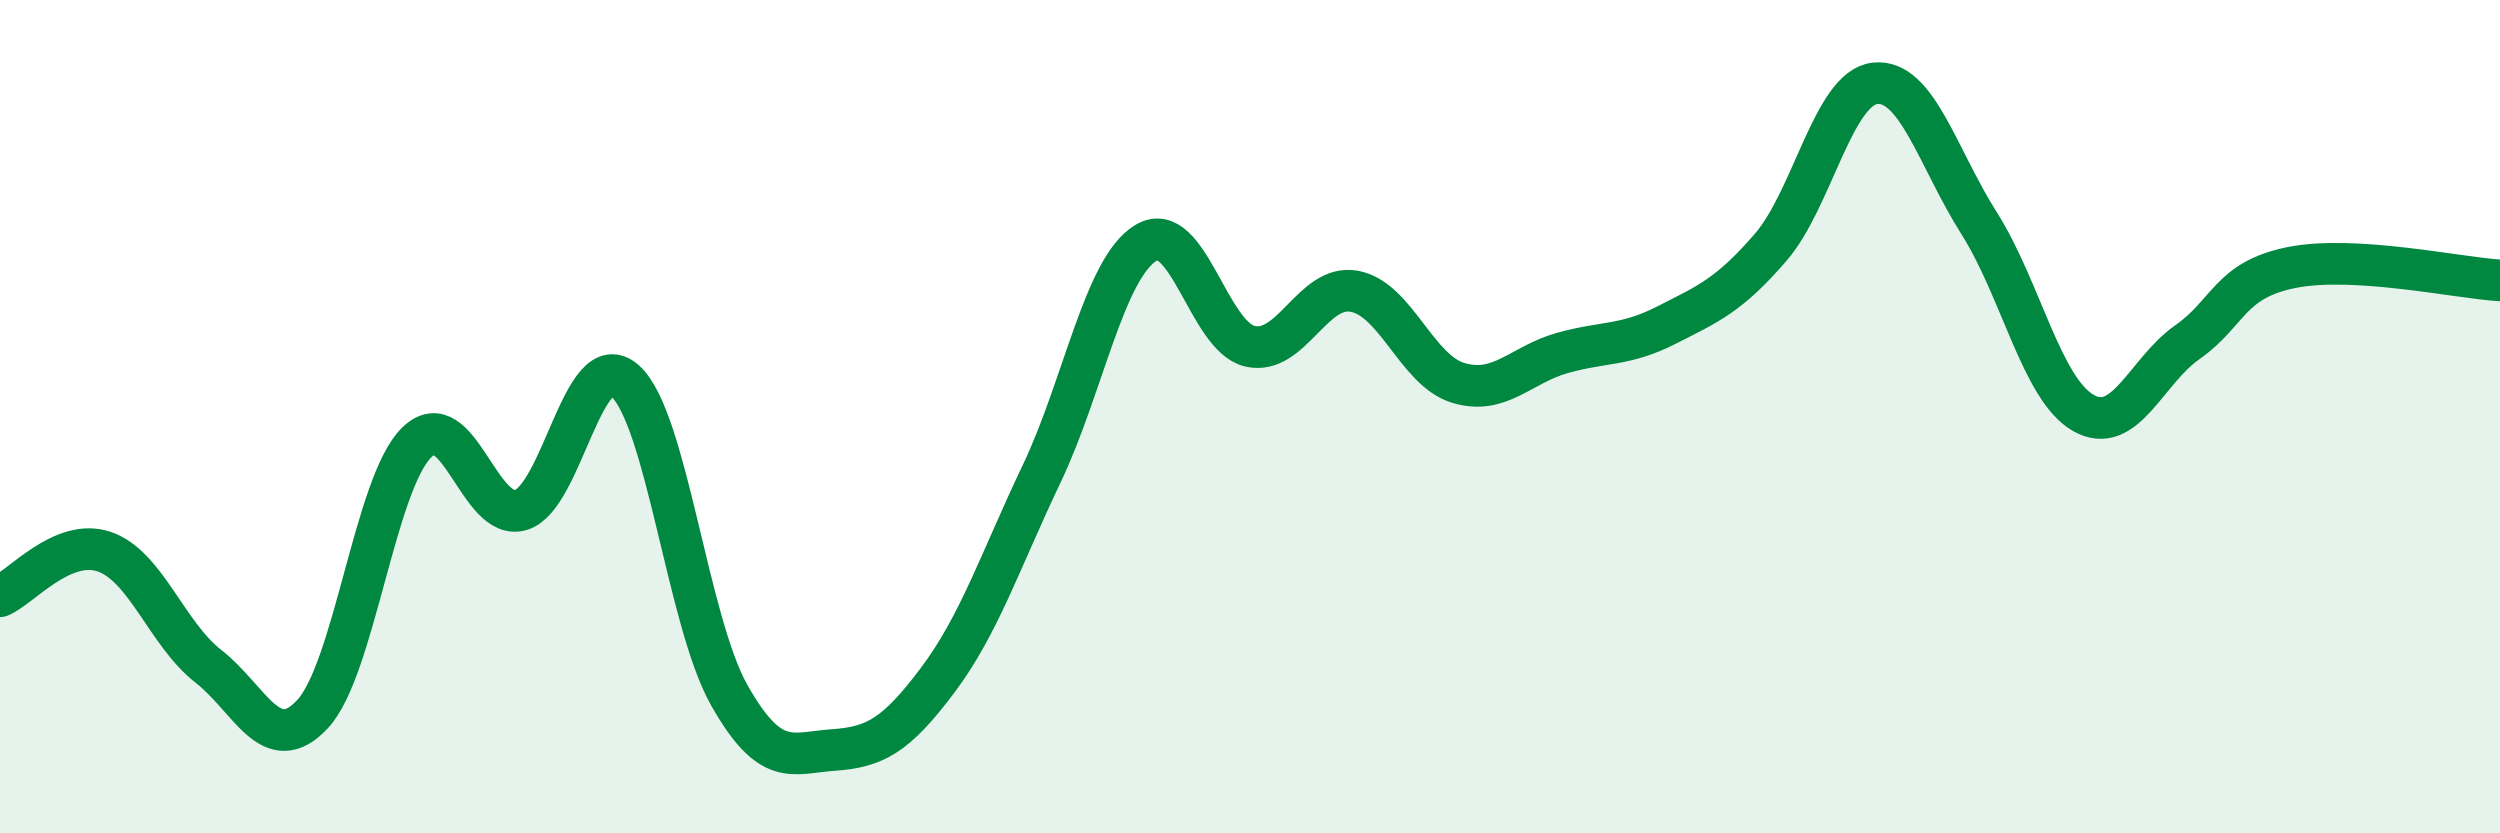
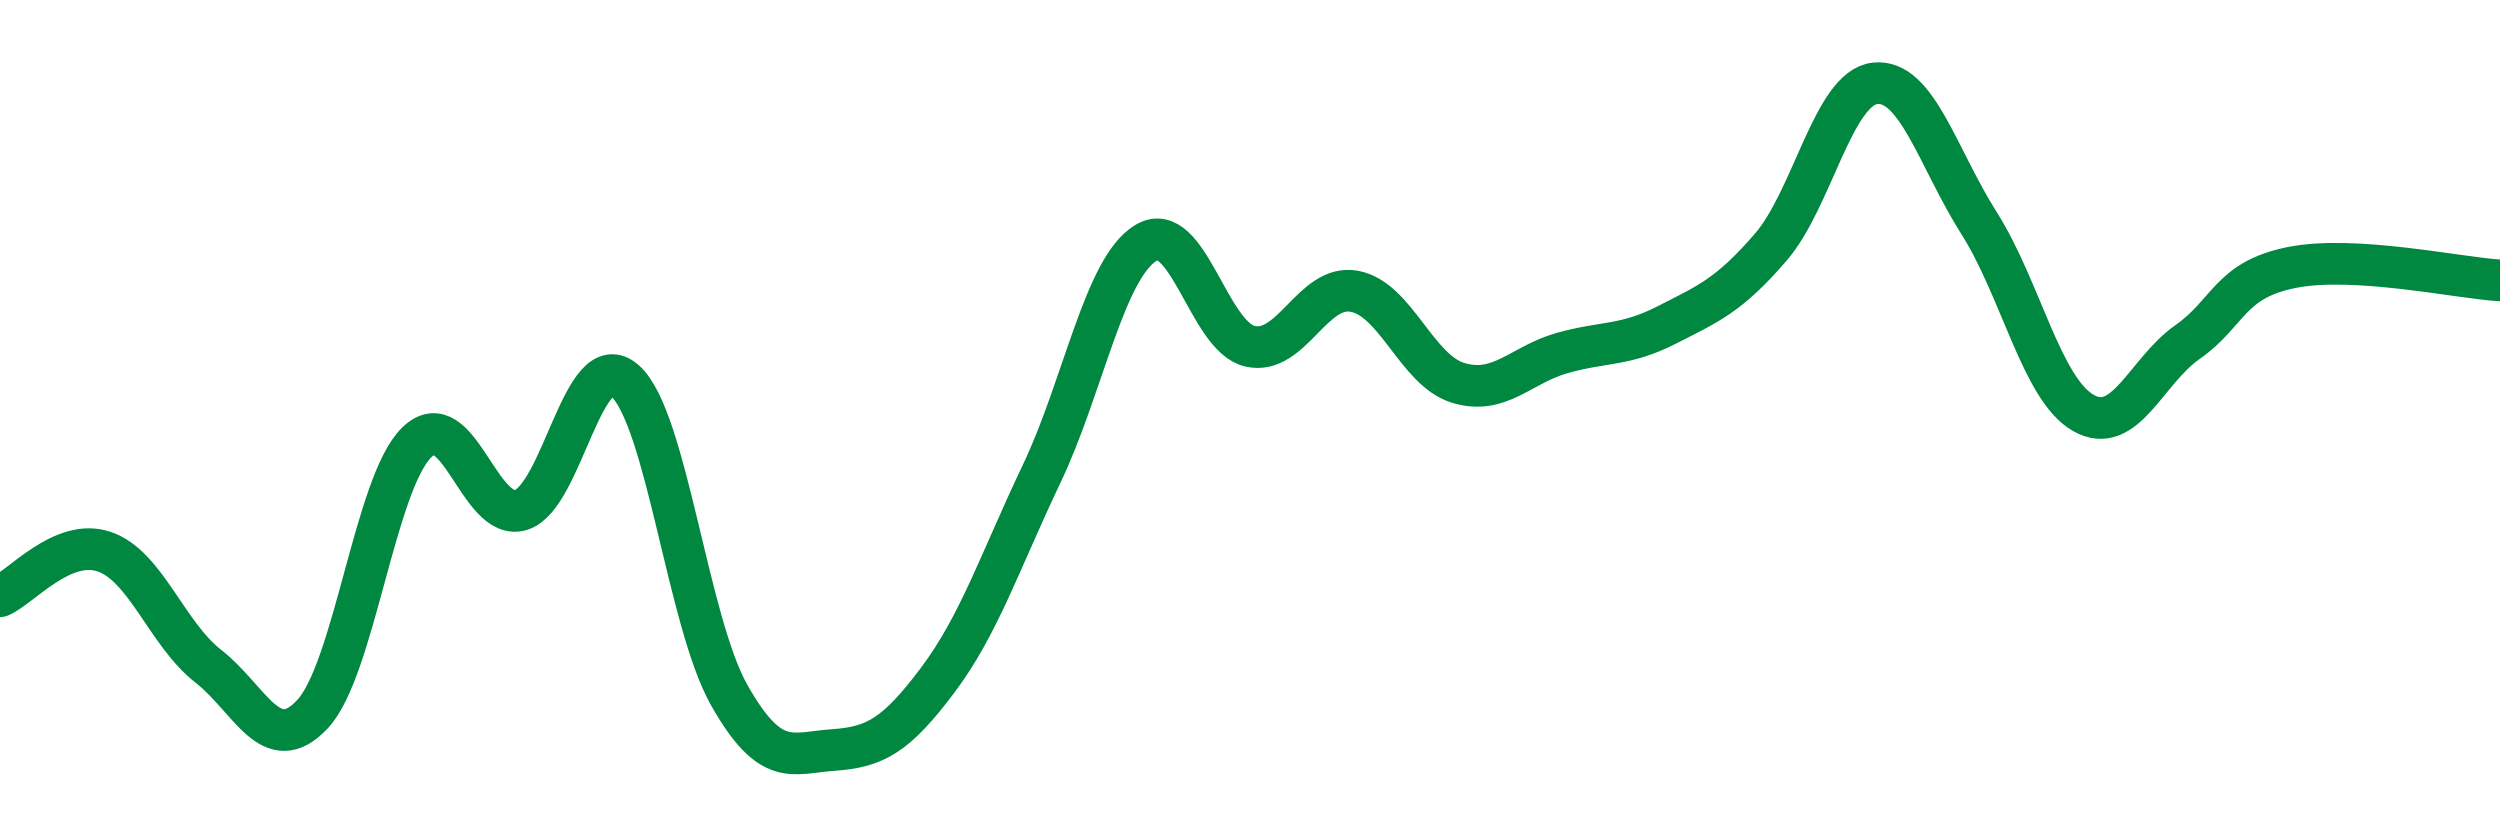
<svg xmlns="http://www.w3.org/2000/svg" width="60" height="20" viewBox="0 0 60 20">
-   <path d="M 0,14.31 C 0.5,14.1 1.5,12.9 2.5,13.24 C 3.5,13.58 4,15.21 5,15.99 C 6,16.77 6.5,18.21 7.5,17.14 C 8.5,16.07 9,11.6 10,10.62 C 11,9.64 11.5,12.54 12.5,12.24 C 13.5,11.94 14,8.25 15,9.14 C 16,10.03 16.5,14.91 17.5,16.68 C 18.5,18.45 19,18.07 20,18 C 21,17.93 21.5,17.66 22.5,16.33 C 23.5,15 24,13.47 25,11.37 C 26,9.27 26.5,6.44 27.5,5.83 C 28.5,5.22 29,8.08 30,8.31 C 31,8.54 31.5,6.81 32.5,6.99 C 33.5,7.17 34,8.89 35,9.19 C 36,9.49 36.5,8.75 37.5,8.47 C 38.5,8.19 39,8.31 40,7.8 C 41,7.29 41.5,7.09 42.5,5.93 C 43.5,4.77 44,2.11 45,2 C 46,1.89 46.5,3.78 47.5,5.36 C 48.5,6.94 49,9.34 50,9.91 C 51,10.48 51.5,8.91 52.5,8.21 C 53.5,7.51 53.5,6.72 55,6.42 C 56.5,6.12 59,6.67 60,6.73L60 20L0 20Z" fill="#008740" opacity="0.1" stroke-linecap="round" stroke-linejoin="round" />
  <path d="M 0,14.31 C 0.5,14.1 1.5,12.9 2.5,13.24 C 3.5,13.58 4,15.21 5,15.99 C 6,16.77 6.5,18.21 7.5,17.14 C 8.5,16.07 9,11.6 10,10.62 C 11,9.64 11.5,12.54 12.5,12.24 C 13.5,11.94 14,8.25 15,9.14 C 16,10.03 16.5,14.91 17.5,16.68 C 18.5,18.45 19,18.07 20,18 C 21,17.93 21.5,17.66 22.5,16.33 C 23.5,15 24,13.47 25,11.37 C 26,9.27 26.5,6.44 27.5,5.83 C 28.5,5.22 29,8.08 30,8.31 C 31,8.54 31.5,6.81 32.5,6.99 C 33.5,7.17 34,8.89 35,9.19 C 36,9.49 36.5,8.75 37.5,8.47 C 38.5,8.19 39,8.31 40,7.8 C 41,7.29 41.5,7.09 42.5,5.93 C 43.5,4.77 44,2.11 45,2 C 46,1.89 46.5,3.78 47.5,5.36 C 48.5,6.94 49,9.34 50,9.91 C 51,10.48 51.5,8.91 52.5,8.21 C 53.5,7.51 53.5,6.72 55,6.42 C 56.5,6.12 59,6.67 60,6.73" stroke="#008740" stroke-width="1" fill="none" stroke-linecap="round" stroke-linejoin="round" />
</svg>